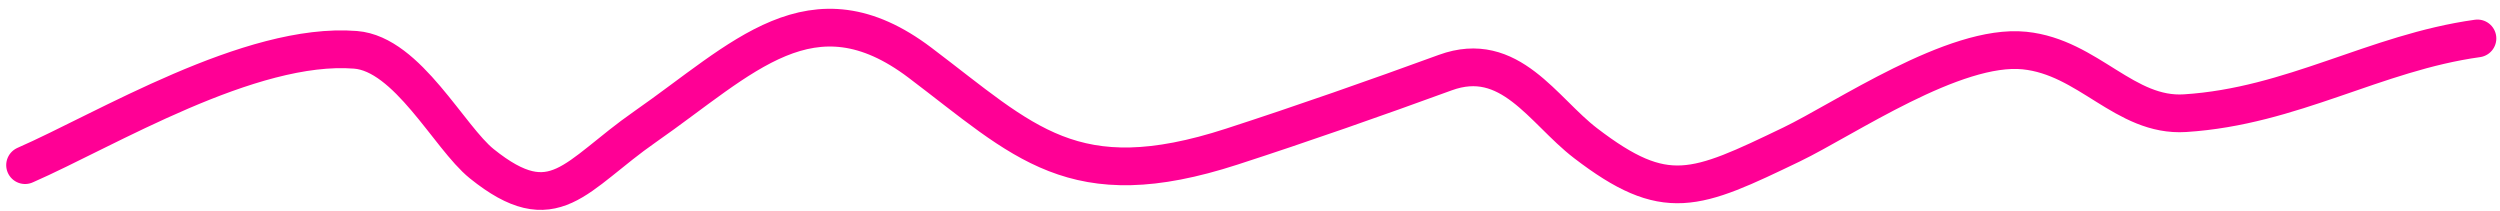
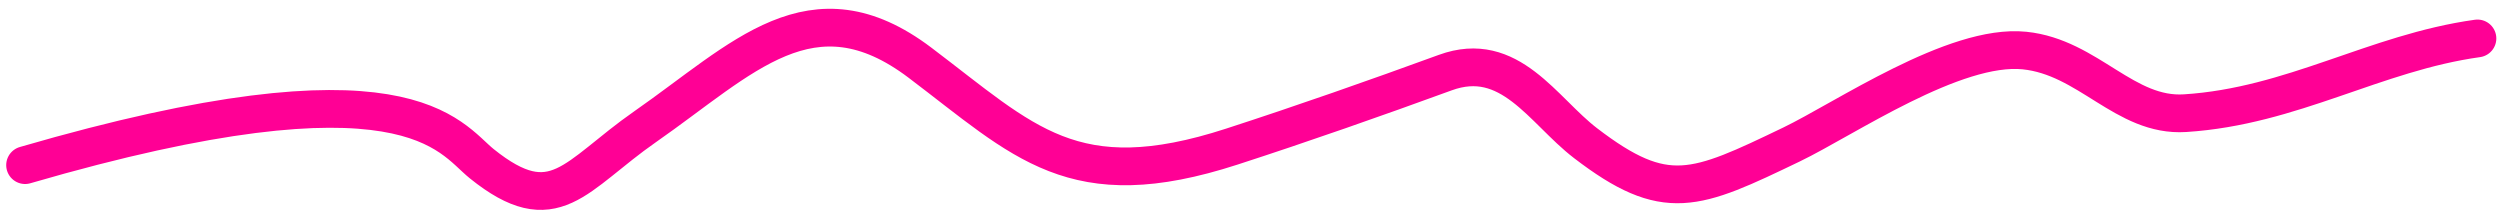
<svg xmlns="http://www.w3.org/2000/svg" width="166" height="14" viewBox="0 0 166 14" fill="none">
-   <path d="M1.665 10.965C6.987 8.639 16.611 2.753 23.607 3.308C27.06 3.582 29.821 9.127 31.989 10.871C36.817 14.754 38.157 11.672 42.837 8.413C49.315 3.901 53.912 -1.256 61.081 4.159C68.017 9.399 71.258 13.153 81.79 9.736C86.516 8.203 91.329 6.514 95.966 4.821C100.254 3.255 102.451 7.336 105.273 9.5C110.6 13.585 112.556 12.672 118.956 9.595C122.483 7.898 129.783 2.881 134.426 3.356C138.677 3.79 141.087 7.771 145.089 7.515C152.223 7.059 157.673 3.505 164.503 2.552" stroke="#FF0095" stroke-width="2.506" stroke-linecap="round" />
+   <path d="M1.665 10.965C27.06 3.582 29.821 9.127 31.989 10.871C36.817 14.754 38.157 11.672 42.837 8.413C49.315 3.901 53.912 -1.256 61.081 4.159C68.017 9.399 71.258 13.153 81.79 9.736C86.516 8.203 91.329 6.514 95.966 4.821C100.254 3.255 102.451 7.336 105.273 9.5C110.6 13.585 112.556 12.672 118.956 9.595C122.483 7.898 129.783 2.881 134.426 3.356C138.677 3.79 141.087 7.771 145.089 7.515C152.223 7.059 157.673 3.505 164.503 2.552" stroke="#FF0095" stroke-width="2.506" stroke-linecap="round" />
</svg>